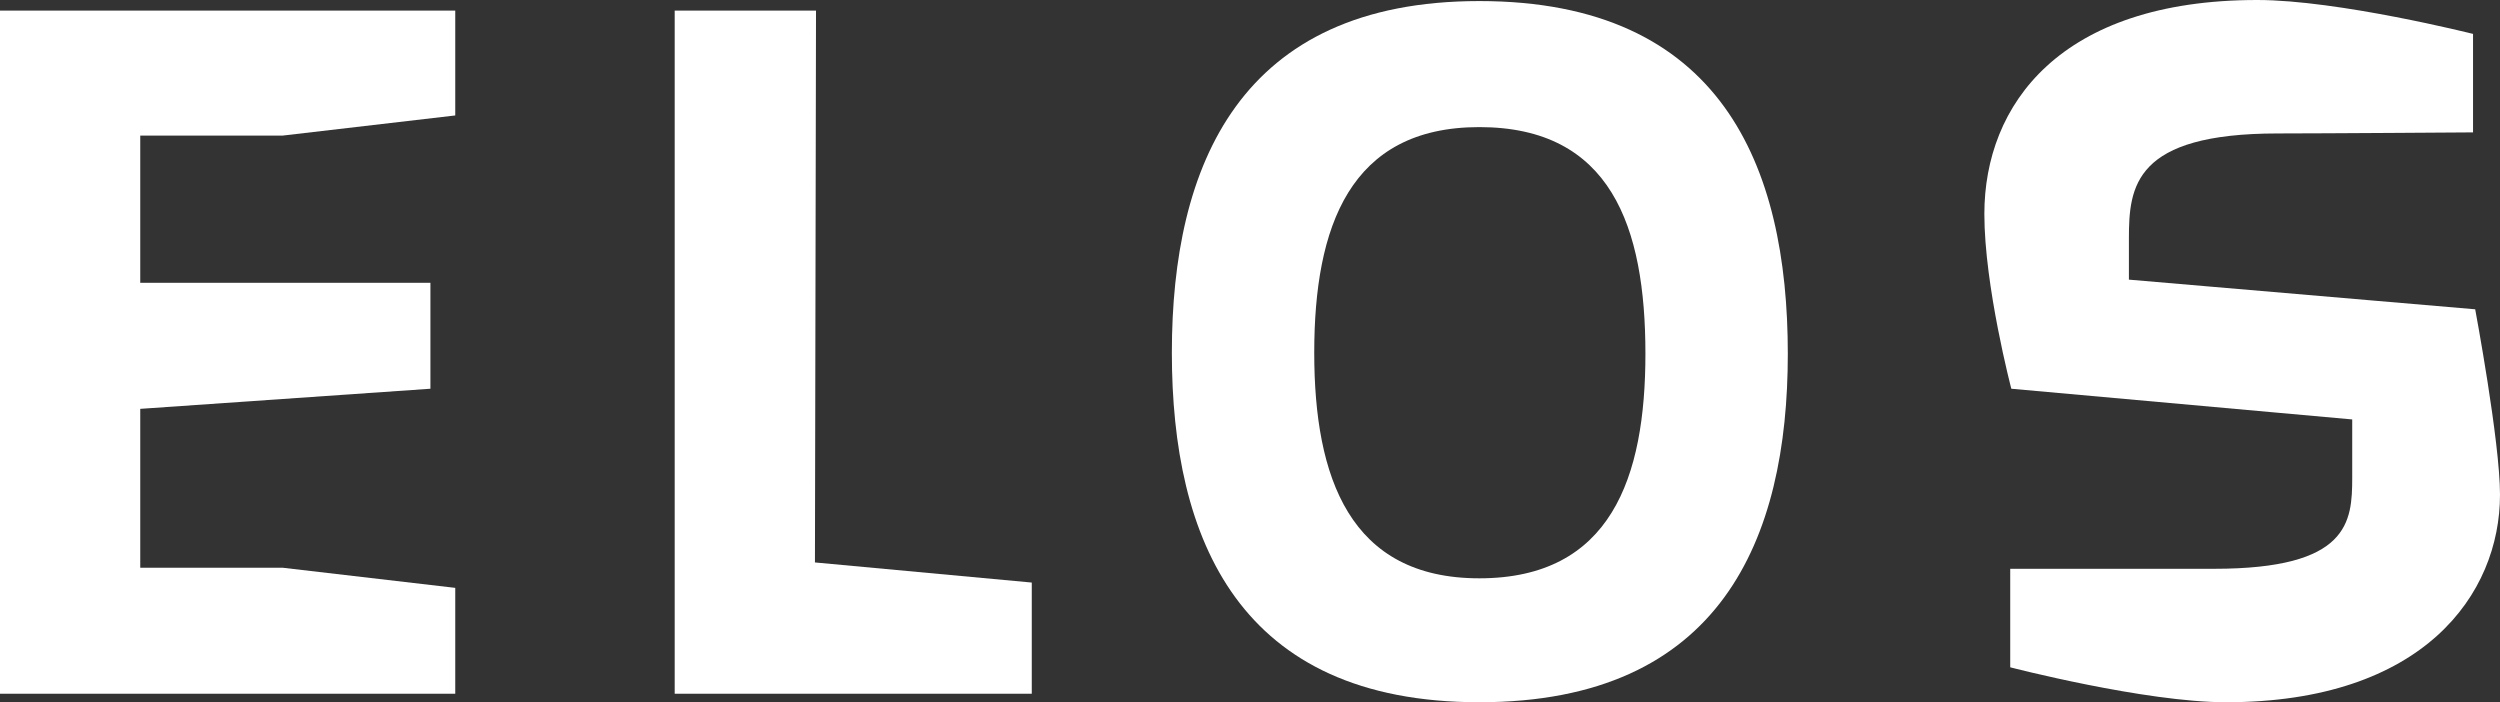
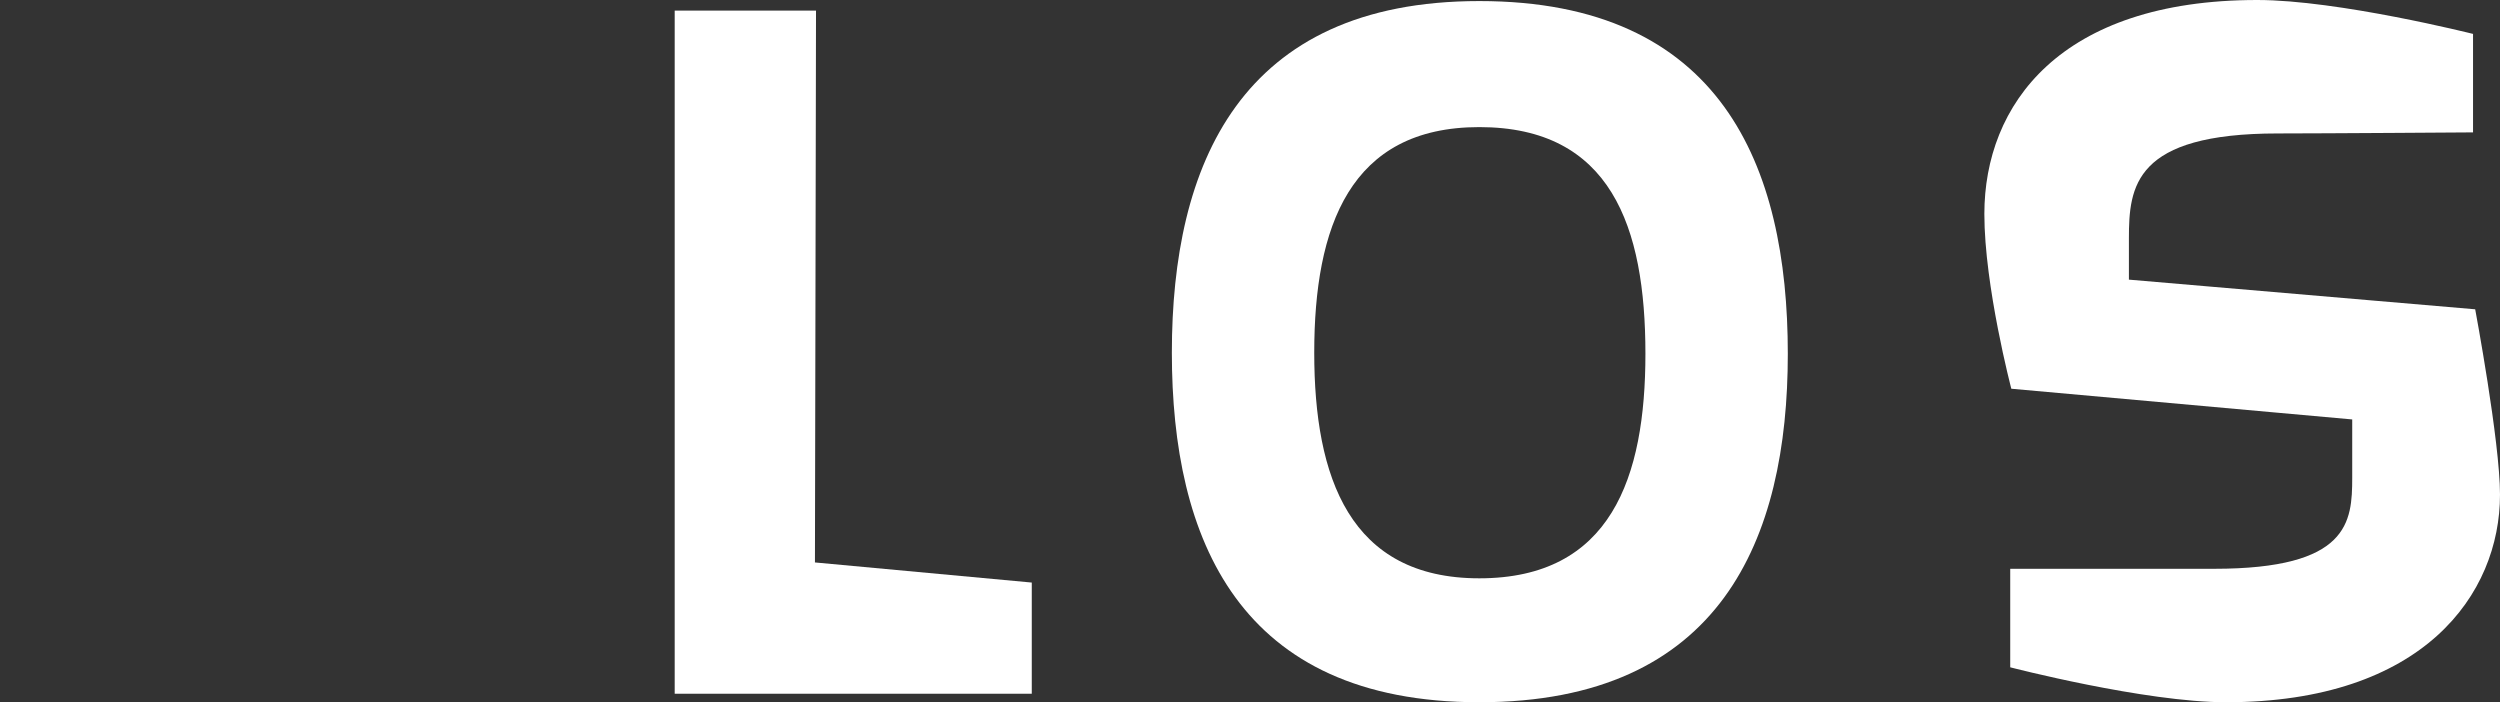
<svg xmlns="http://www.w3.org/2000/svg" width="89" height="25" viewBox="0 0 89 25" fill="none">
  <rect x="0" y="0" width="89" height="25" fill="#333333" stroke="none" />
-   <path d="M16.207 24.698H0V0.377H16.207V4.11L10.062 4.827H4.993V10.068H15.323V13.839L4.993 14.555V20.211H10.062L16.207 20.928V24.698Z" fill="white" />
  <path d="M36.731 24.698H24.019V0.377H29.05L29.012 20.023L36.731 20.739V24.698Z" fill="white" />
  <path d="M63.646 12.594C63.646 19.193 61.265 25 52.663 25C44.099 25 41.718 19.193 41.718 12.557C41.718 5.882 44.137 0.038 52.663 0.038C61.265 0.038 63.646 5.882 63.646 12.594ZM58.577 12.594C58.577 8.069 57.348 4.525 52.663 4.525C48.054 4.525 46.787 8.069 46.787 12.557C46.787 17.006 48.054 20.588 52.663 20.588C57.348 20.588 58.577 17.006 58.577 12.594Z" fill="white" />
  <path d="M89 17.609C89 21.154 86.273 25 79.245 25C76.365 25 71.564 23.756 71.564 23.756V20.249H78.823C83.623 20.249 83.739 18.59 83.739 17.006V14.932L71.603 13.839C71.603 13.839 70.643 10.181 70.643 7.617C70.643 3.733 73.331 0 80.359 0C83.239 0 88.04 1.207 88.04 1.207V4.713C88.04 4.713 82.663 4.751 81.089 4.751C75.981 4.751 75.789 6.636 75.789 8.484V9.955L88.117 11.011C88.117 11.011 89 15.724 89 17.609Z" fill="white" />
</svg>